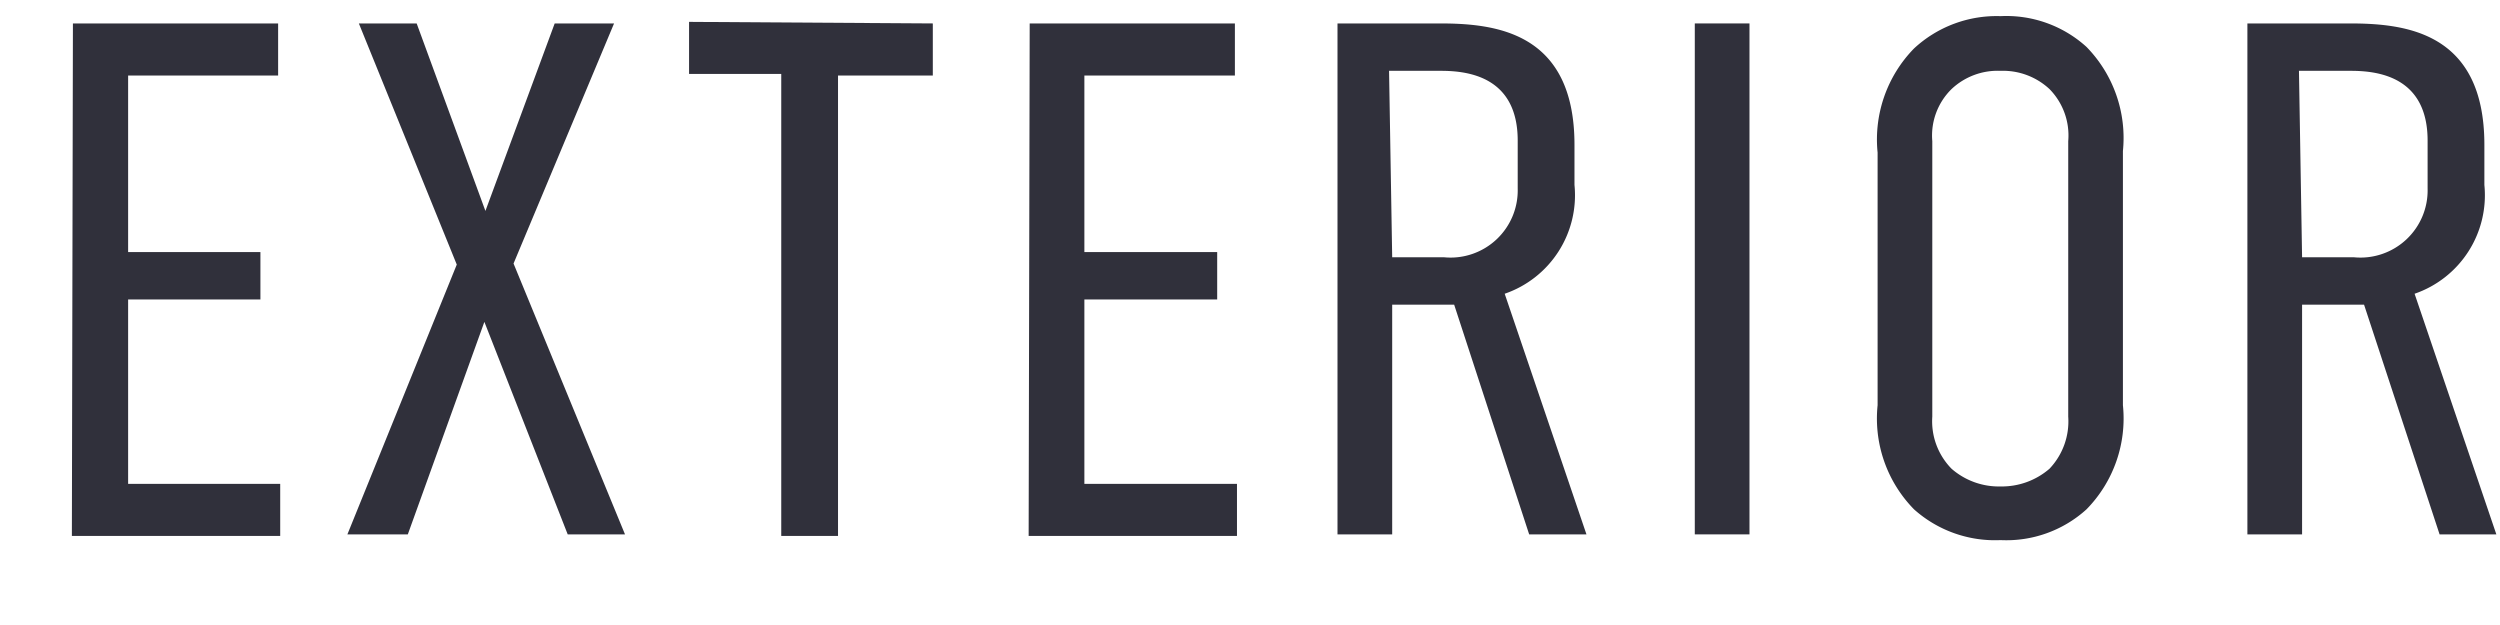
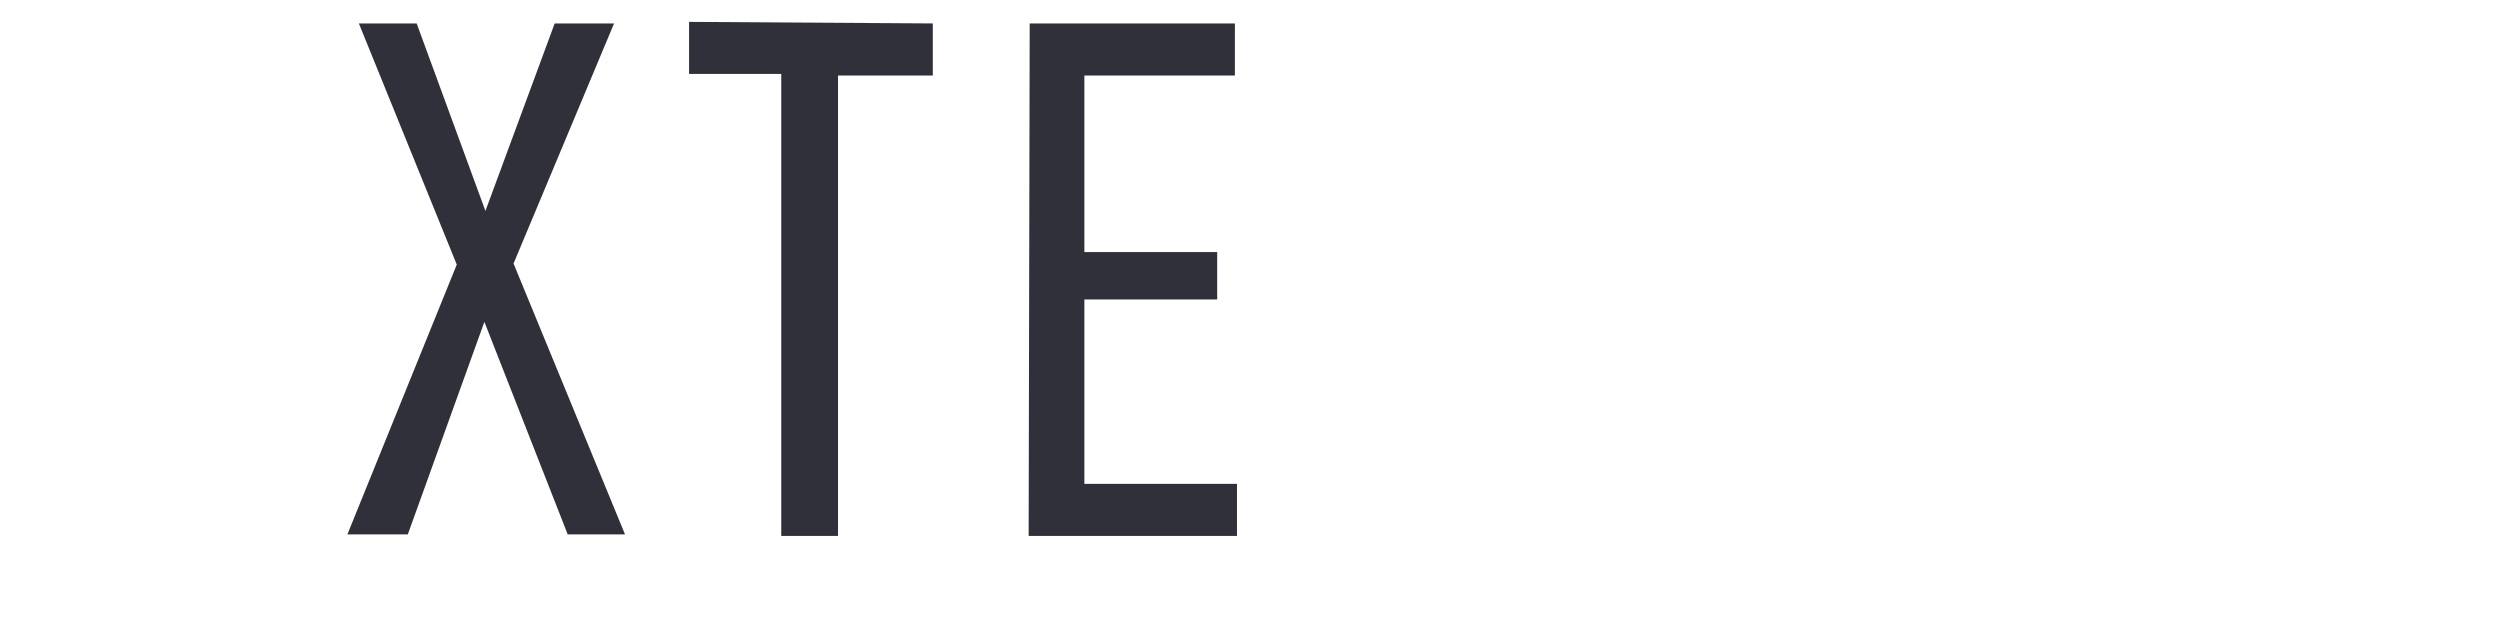
<svg xmlns="http://www.w3.org/2000/svg" viewBox="0 0 48 12">
  <defs>
    <style>
      .a {
        fill: #30303b;
      }
    </style>
  </defs>
  <g>
-     <path class="a" d="M1.4.45H5.34v1H2.46V4.84H5v.91H2.46V9.29H5.38v1h-4Z" />
    <path class="a" d="M8,.45l1.32,3.6L10.65.45h1.14L9.86,5.06,12,10.26H10.9L9.3,6.18,7.83,10.26H6.67l2.1-5.18L6.89.45Z" />
    <path class="a" d="M17.91.45v1H16.09v8.84H15V1.42H13.23v-1Z" />
    <path class="a" d="M19.77.45h3.94v1H20.82V4.84h2.55v.91H20.82V9.29h2.93v1h-4Z" />
-     <path class="a" d="M27.64.45c1.07,0,2.59.16,2.59,2.33v.77a2,2,0,0,1-1.34,2.09l1.57,4.62h-1.1L27.92,5.85H26.73v4.41H25.68V.45Zm-.91,4.49h1a1.29,1.29,0,0,0,1.41-1.32V2.7c0-1.22-.94-1.34-1.47-1.34h-1Z" />
-     <path class="a" d="M33.59.45v9.81H32.54V.45Z" />
-     <path class="a" d="M36.05,2.93a2.5,2.5,0,0,1,.7-2A2.33,2.33,0,0,1,38.41.31,2.29,2.29,0,0,1,40.06.9a2.5,2.5,0,0,1,.7,2V7.78a2.49,2.49,0,0,1-.7,2,2.29,2.29,0,0,1-1.65.59,2.33,2.33,0,0,1-1.66-.59,2.49,2.49,0,0,1-.7-2Zm3.66-.22a1.27,1.27,0,0,0-.36-1,1.31,1.31,0,0,0-.94-.35,1.29,1.29,0,0,0-.94.35,1.25,1.25,0,0,0-.37,1V8a1.3,1.3,0,0,0,.37,1,1.38,1.38,0,0,0,.94.34A1.4,1.4,0,0,0,39.35,9a1.32,1.32,0,0,0,.36-1Z" />
-     <path class="a" d="M45.11.45c1.07,0,2.59.16,2.59,2.33v.77a2,2,0,0,1-1.34,2.09l1.57,4.62H46.84L45.39,5.85H44.2v4.41H43.15V.45ZM44.2,4.94h1a1.29,1.29,0,0,0,1.41-1.32V2.7c0-1.22-.94-1.34-1.47-1.34h-1Z" />
  </g>
</svg>